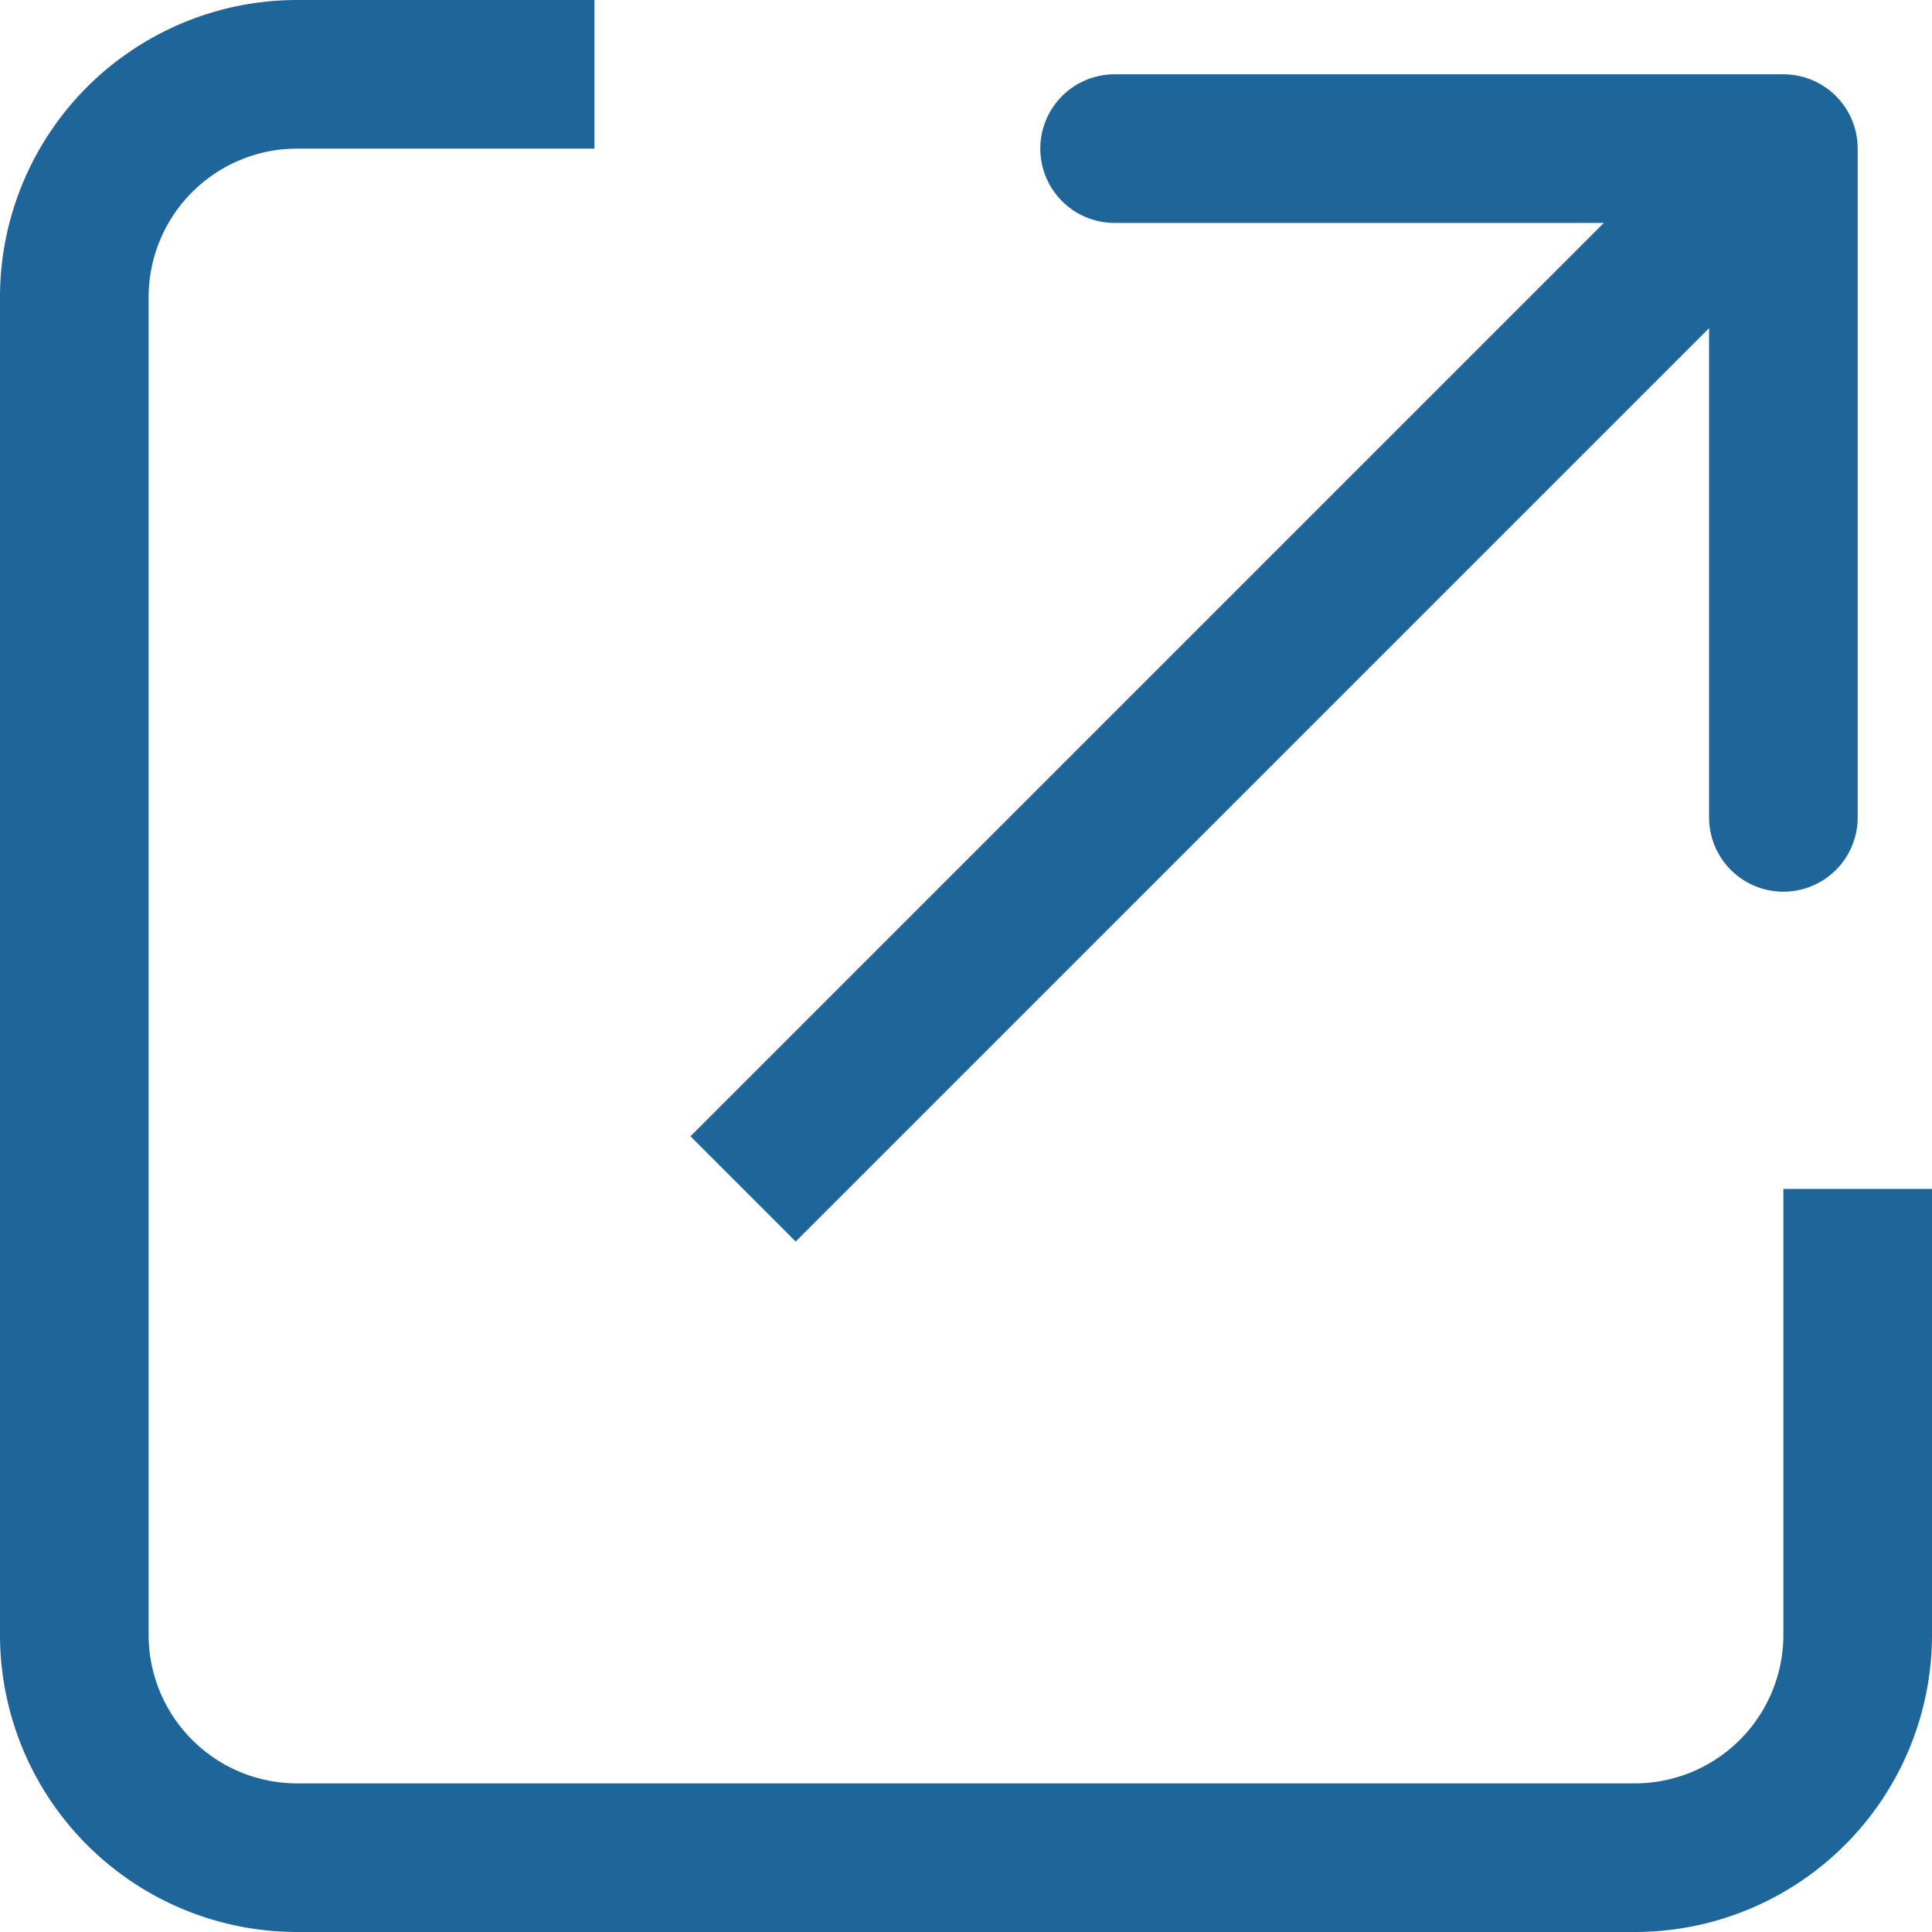
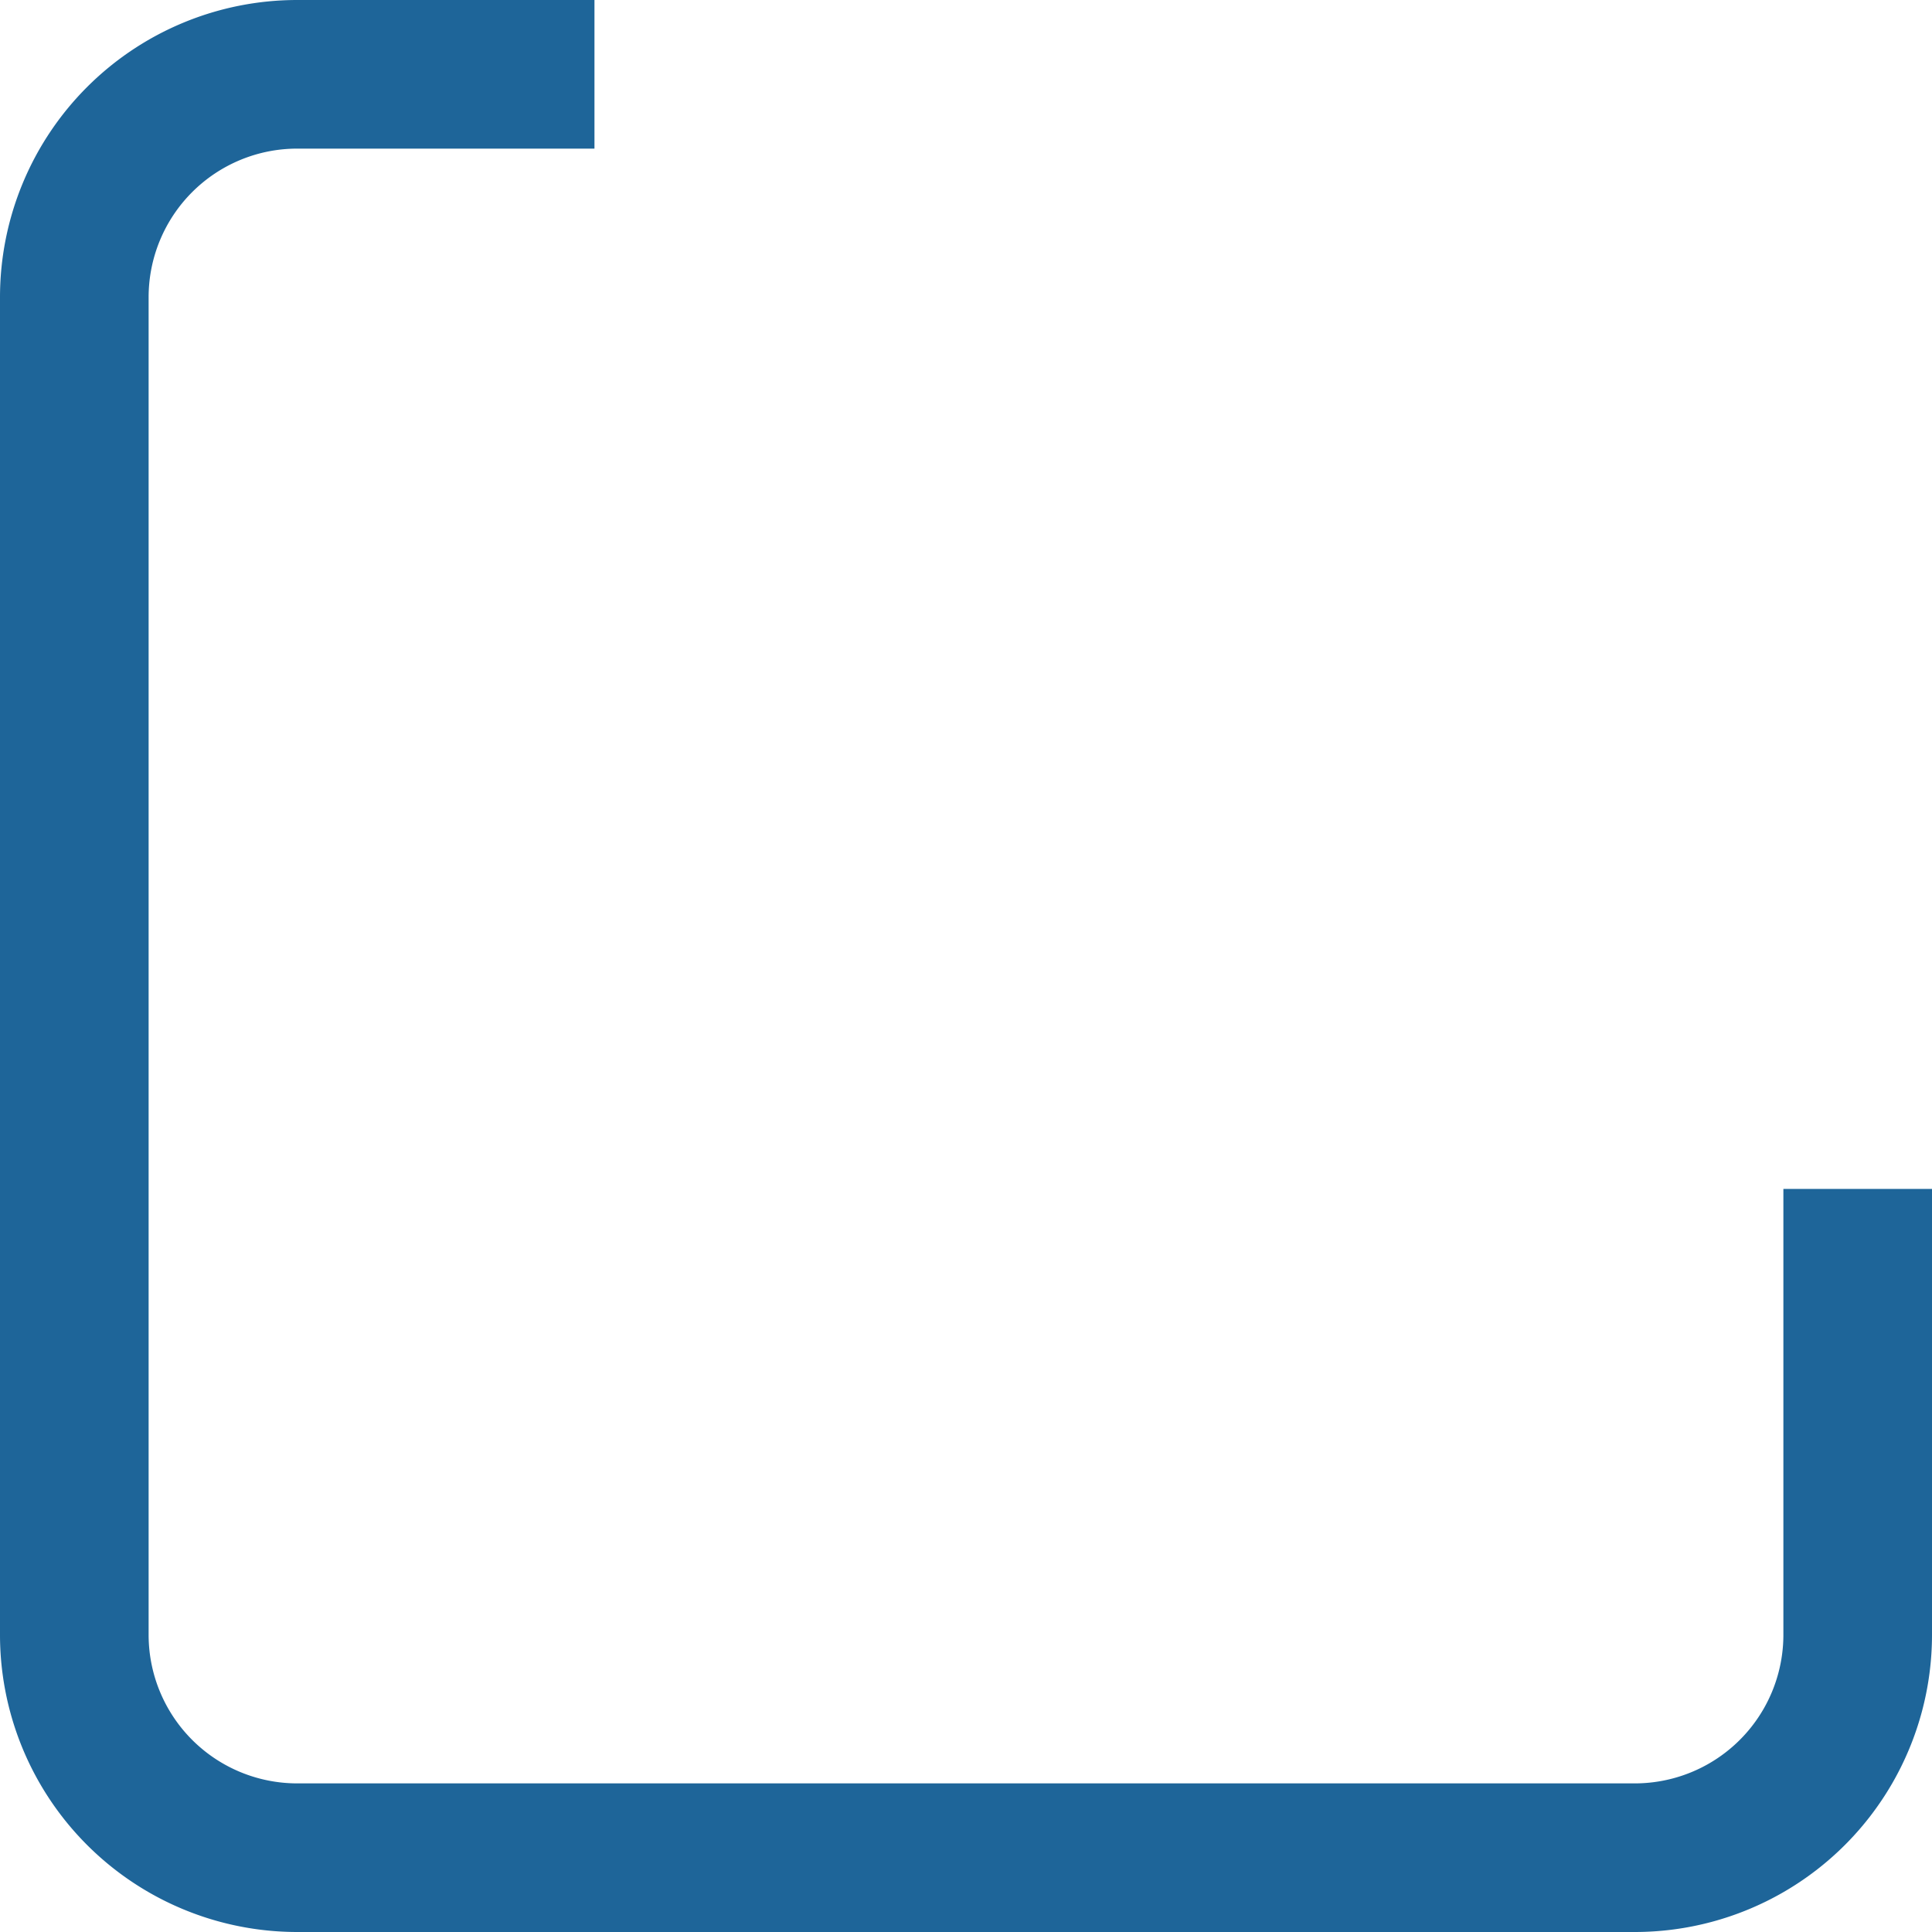
<svg xmlns="http://www.w3.org/2000/svg" width="13" height="13" fill="none">
-   <path d="M12.5 1a.5.5 0 0 0-.5-.5H7.5a.5.5 0 0 0 0 1h4v4a.5.5 0 0 0 1 0V1ZM5.354 8.354l7-7-.708-.708-7 7 .708.708Z" fill="#1E6599" />
  <path fill-rule="evenodd" clip-rule="evenodd" d="M4 0H2a2 2 0 0 0-2 2v9a2 2 0 0 0 2 2h9a2 2 0 0 0 2-2V8h-1v3a1 1 0 0 1-1 1H2a1 1 0 0 1-1-1V2a1 1 0 0 1 1-1h2V0Z" fill="#1E6599" />
</svg>